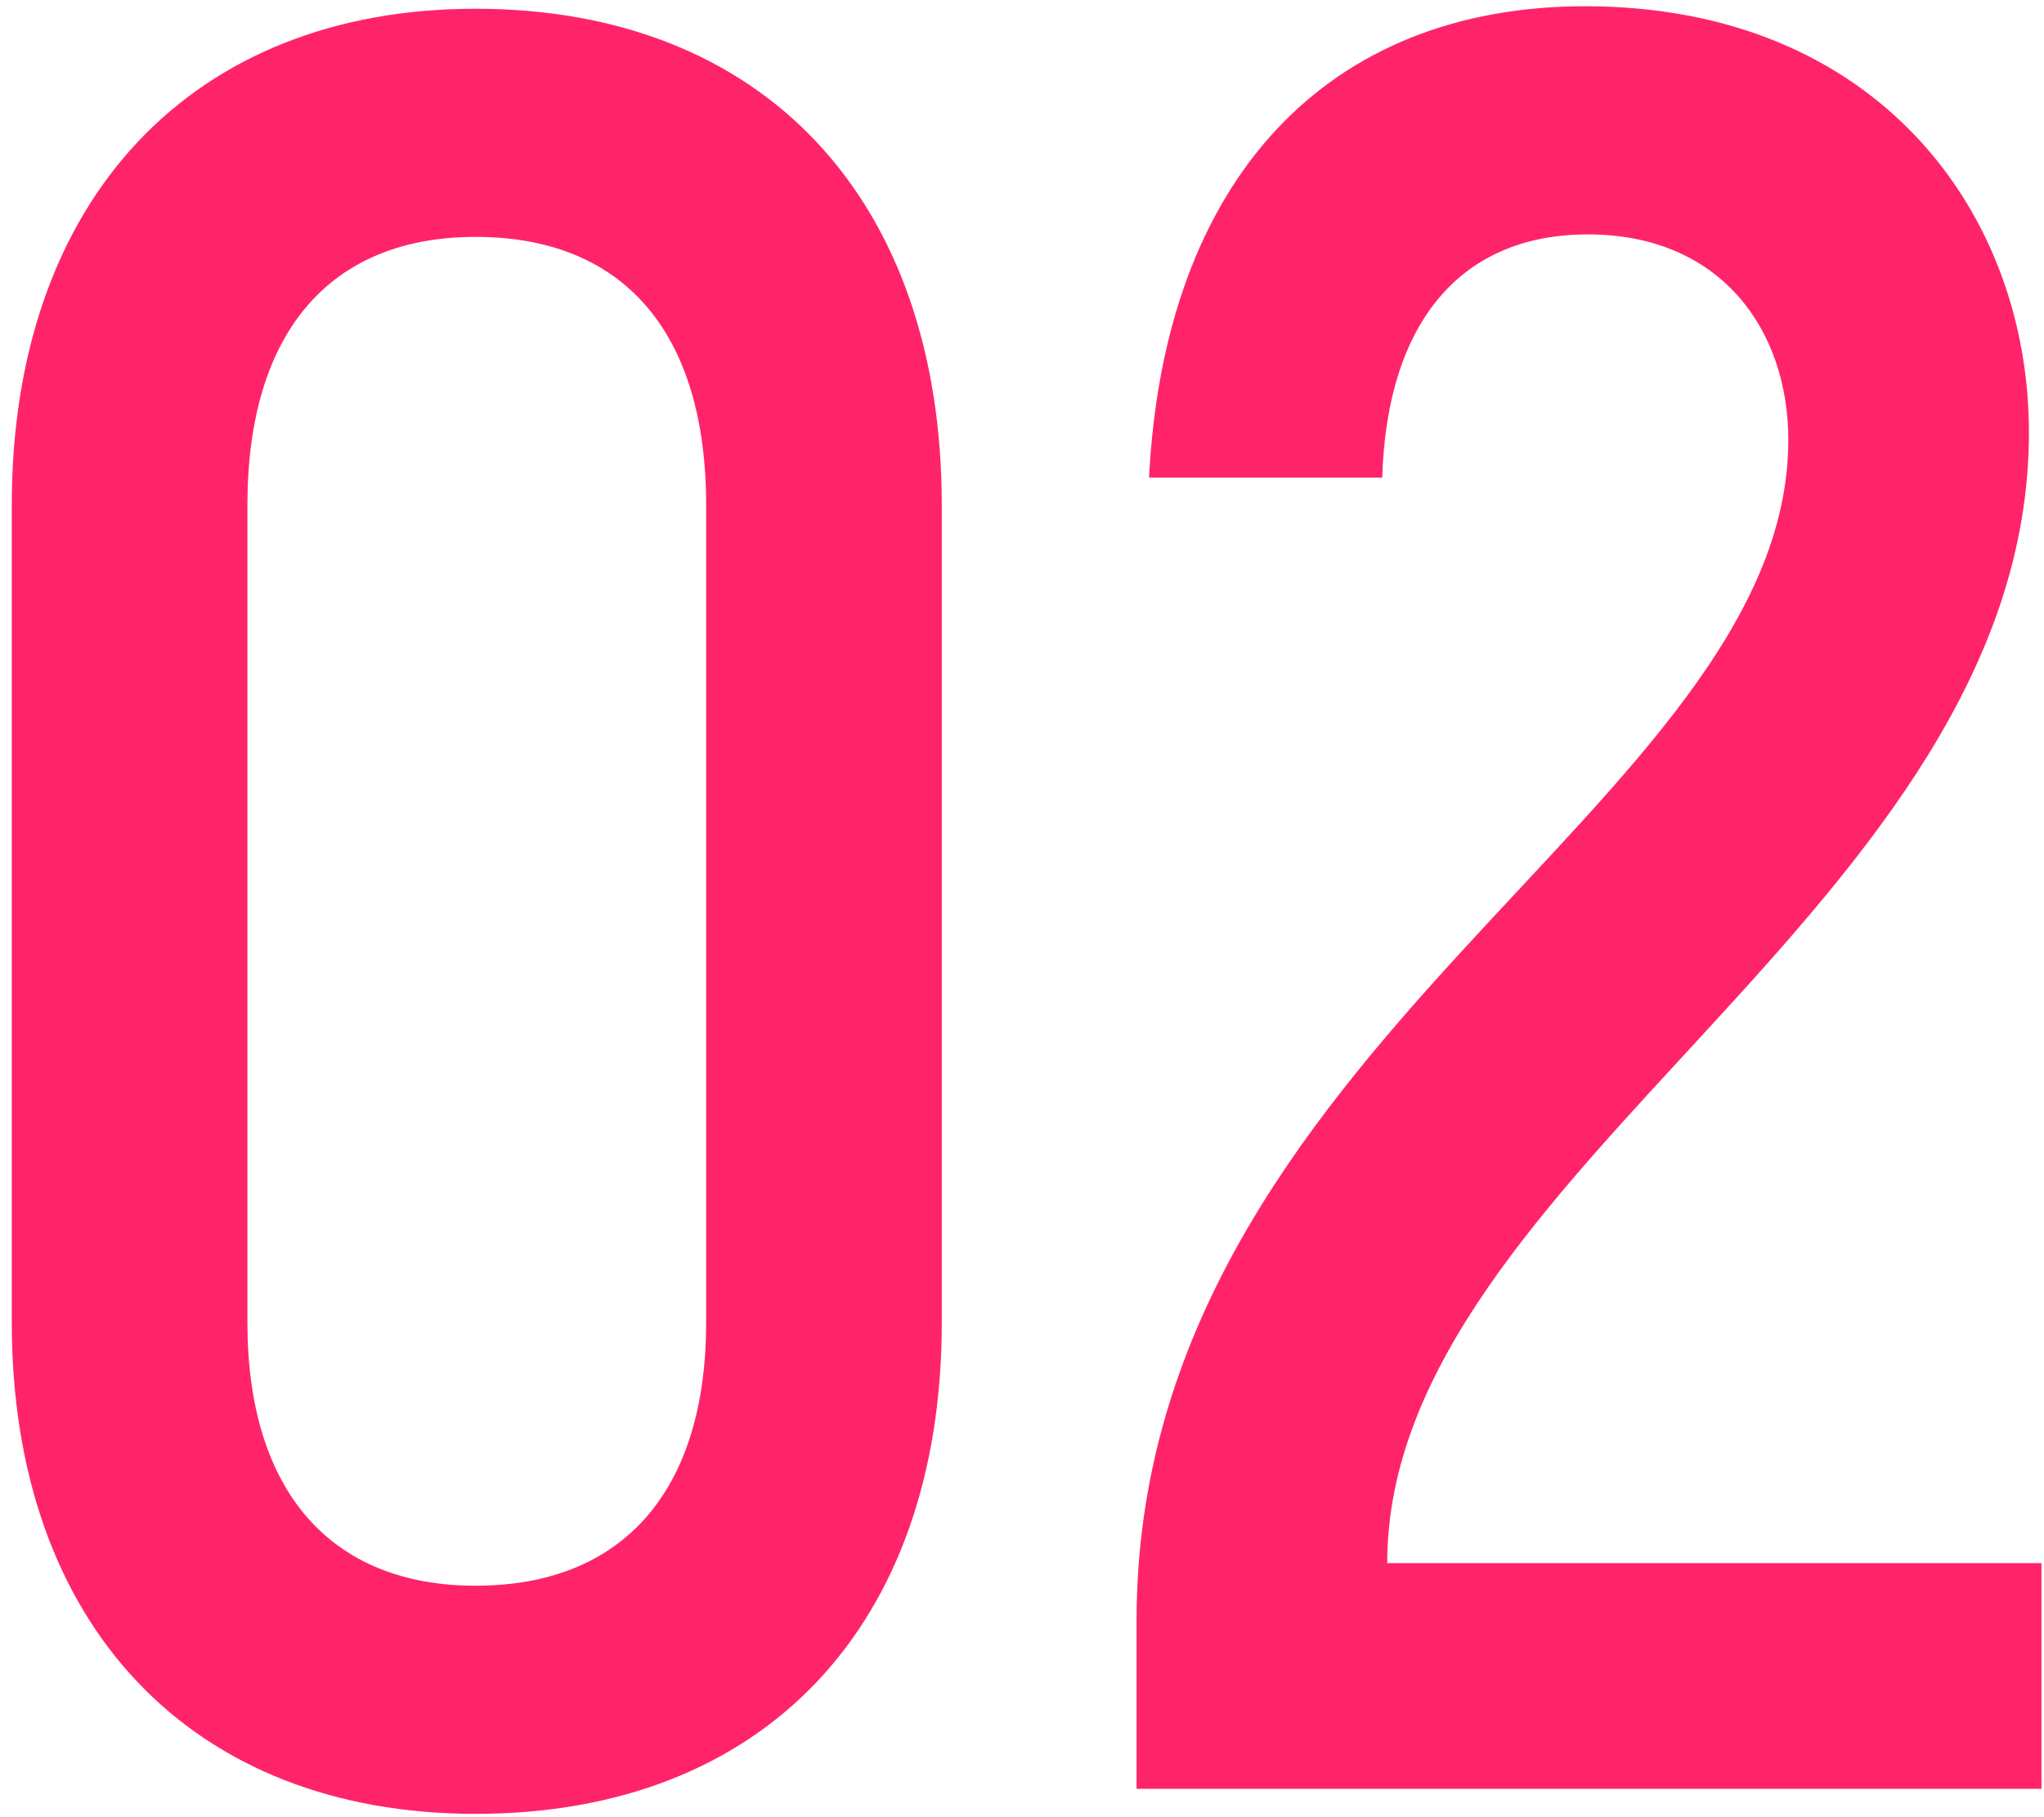
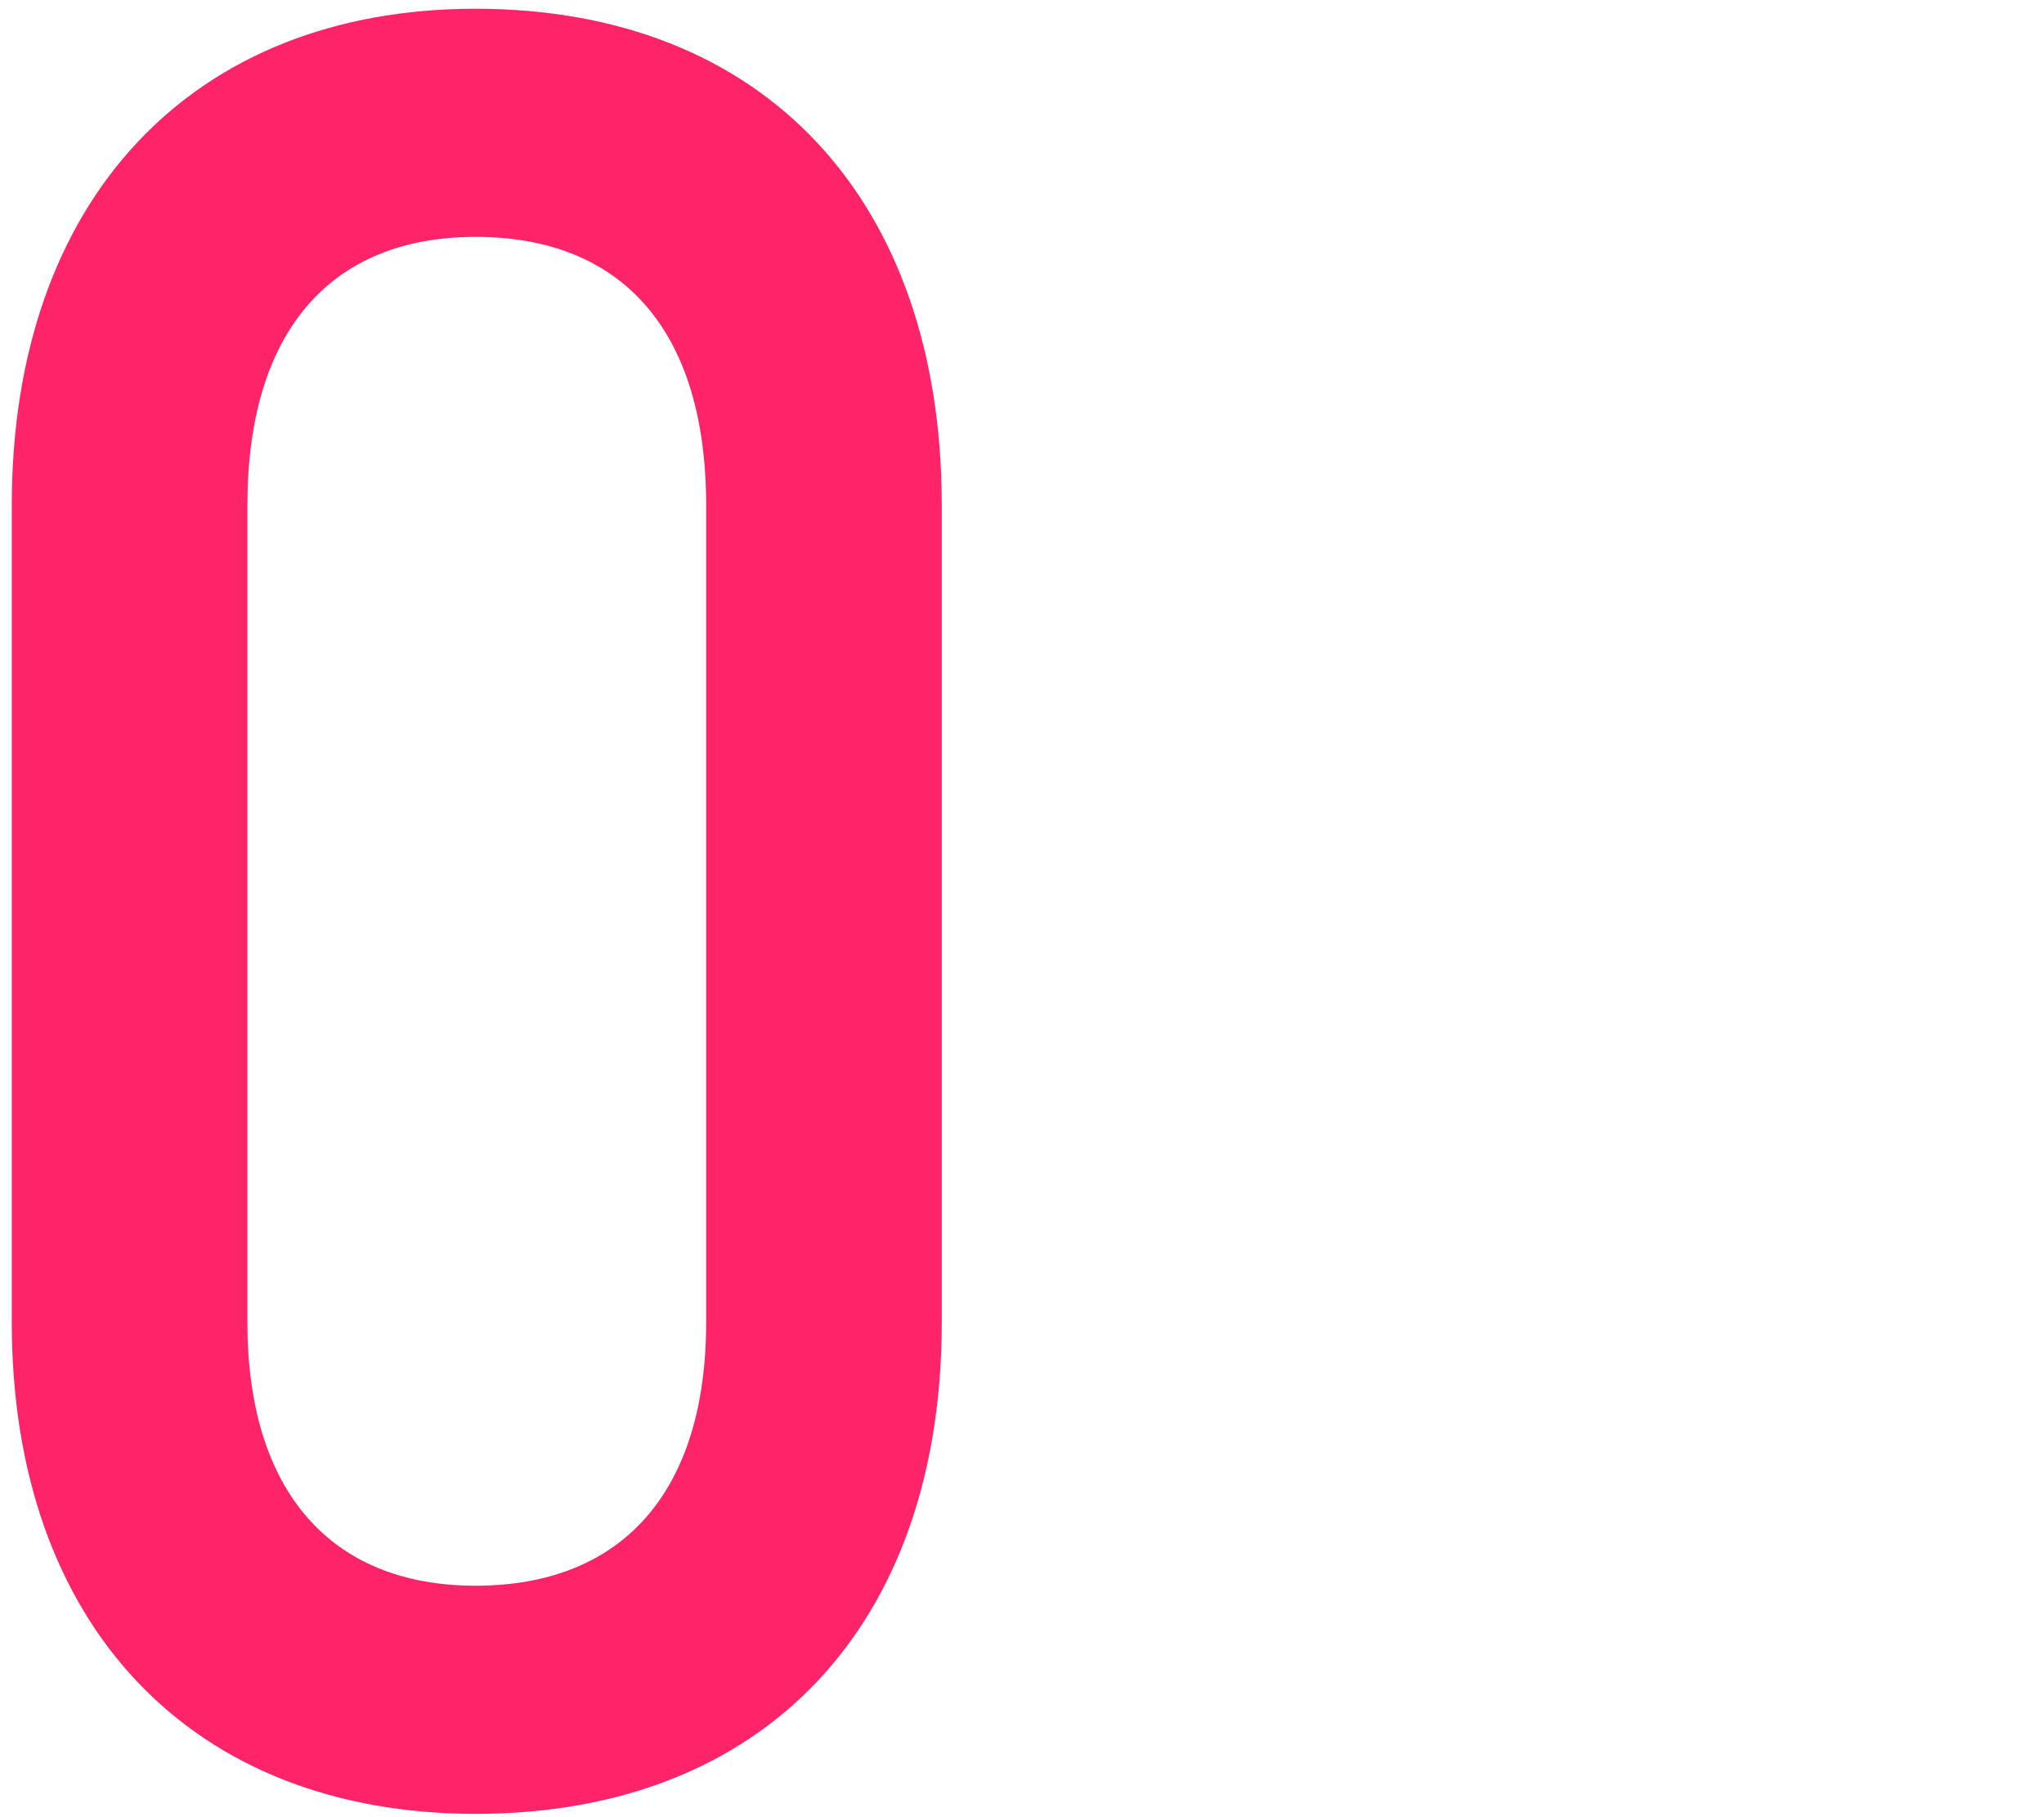
<svg xmlns="http://www.w3.org/2000/svg" width="72" height="64" viewBox="0 0 72 64" fill="none">
  <path d="M16.75 63.883C26.905 63.883 33.174 57.261 33.174 46.576V17.791C33.174 7.019 26.905 0.308 16.75 0.308C6.773 0.308 0.415 7.019 0.415 17.791V46.576C0.415 57.261 6.773 63.883 16.75 63.883ZM16.75 55.848C11.629 55.848 8.715 52.492 8.715 46.576V17.791C8.715 11.698 11.629 8.343 16.75 8.343C21.96 8.343 24.874 11.698 24.874 17.791V46.576C24.874 52.492 21.96 55.848 16.75 55.848Z" fill="#FF2469" />
-   <path d="M40.035 63H71.911V55.053H48.865C48.865 41.279 71.469 31.919 71.469 15.23C71.469 7.46 66.083 0.22 55.84 0.22C46.746 0.22 41.006 6.312 40.476 16.82H48.688C48.865 11.169 51.602 8.255 55.929 8.255C60.608 8.255 62.993 11.61 62.993 15.495C62.993 28.299 40.035 36.775 40.035 57.084V63Z" fill="#FF2469" />
</svg>